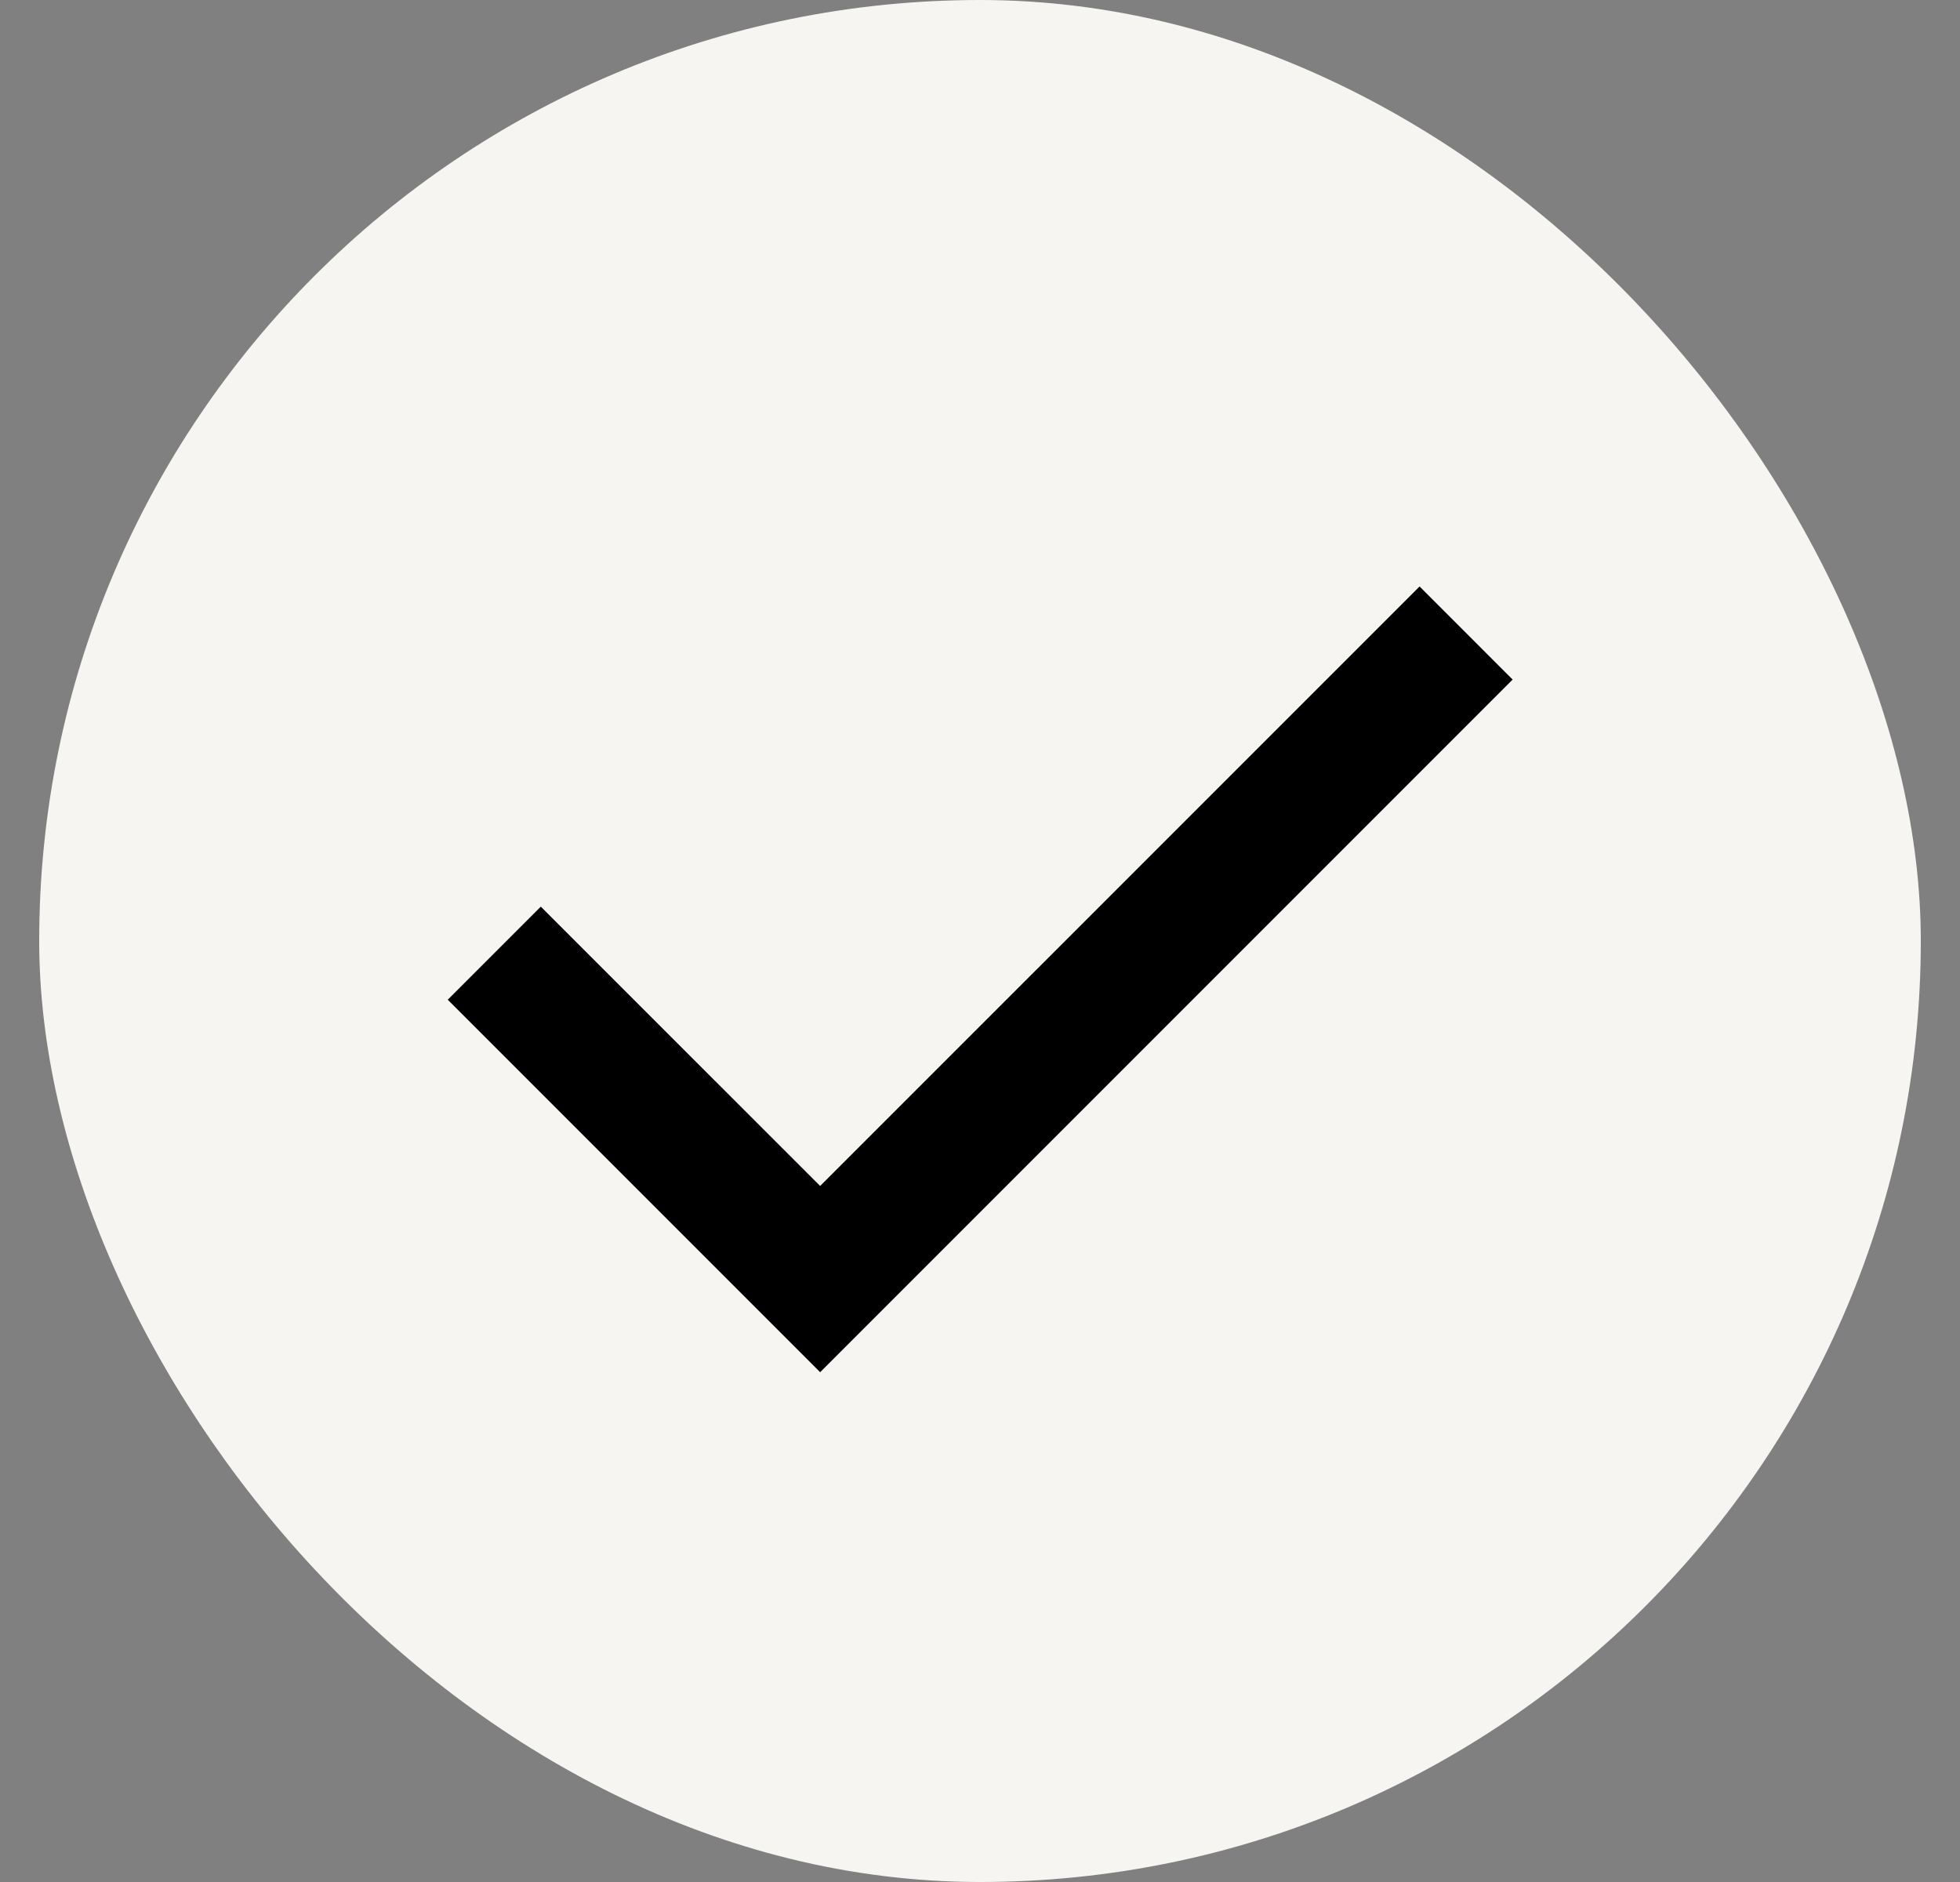
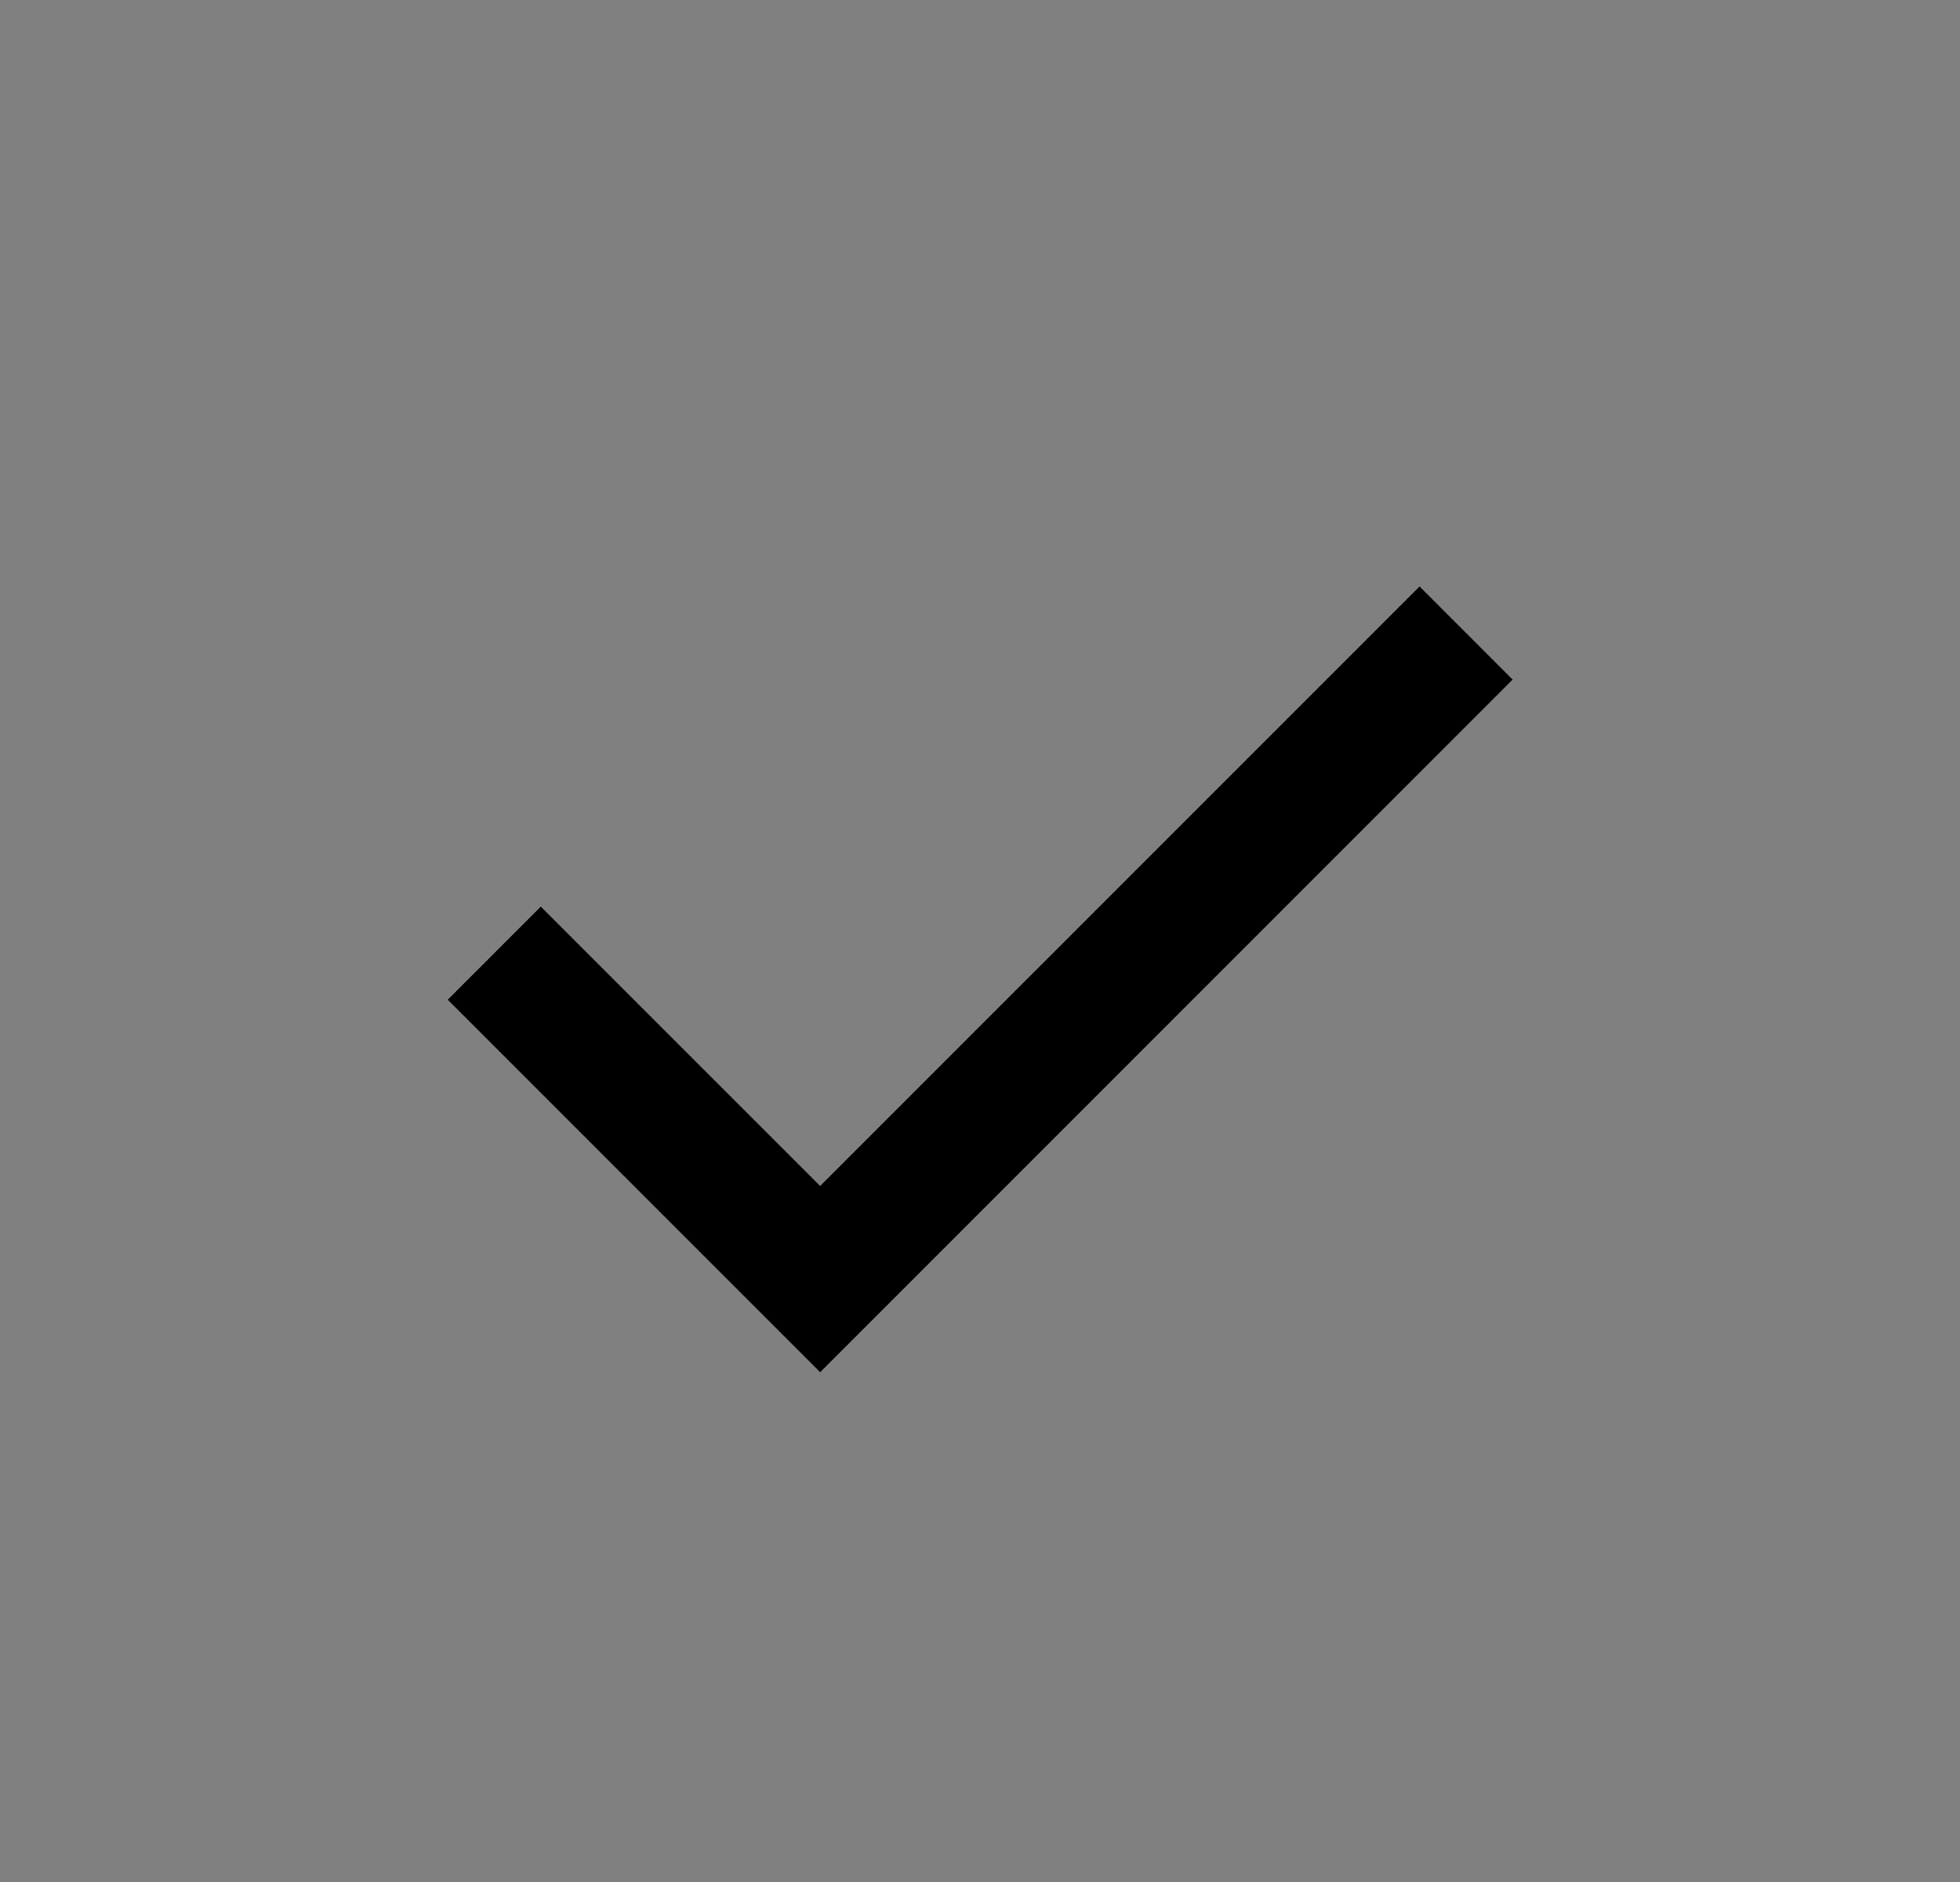
<svg xmlns="http://www.w3.org/2000/svg" width="25" height="24" viewBox="0 0 25 24" fill="none">
  <rect x="0" y="0" width="25" height="24" fill="#808080" stroke="none" />
-   <rect x="0.5" width="24" height="24" rx="12" fill="#F7F5F2" />
  <path d="M10.461 17.499L5.711 12.749L6.898 11.562L10.461 15.124L18.107 7.479L19.294 8.666L10.461 17.499Z" fill="black" />
</svg>